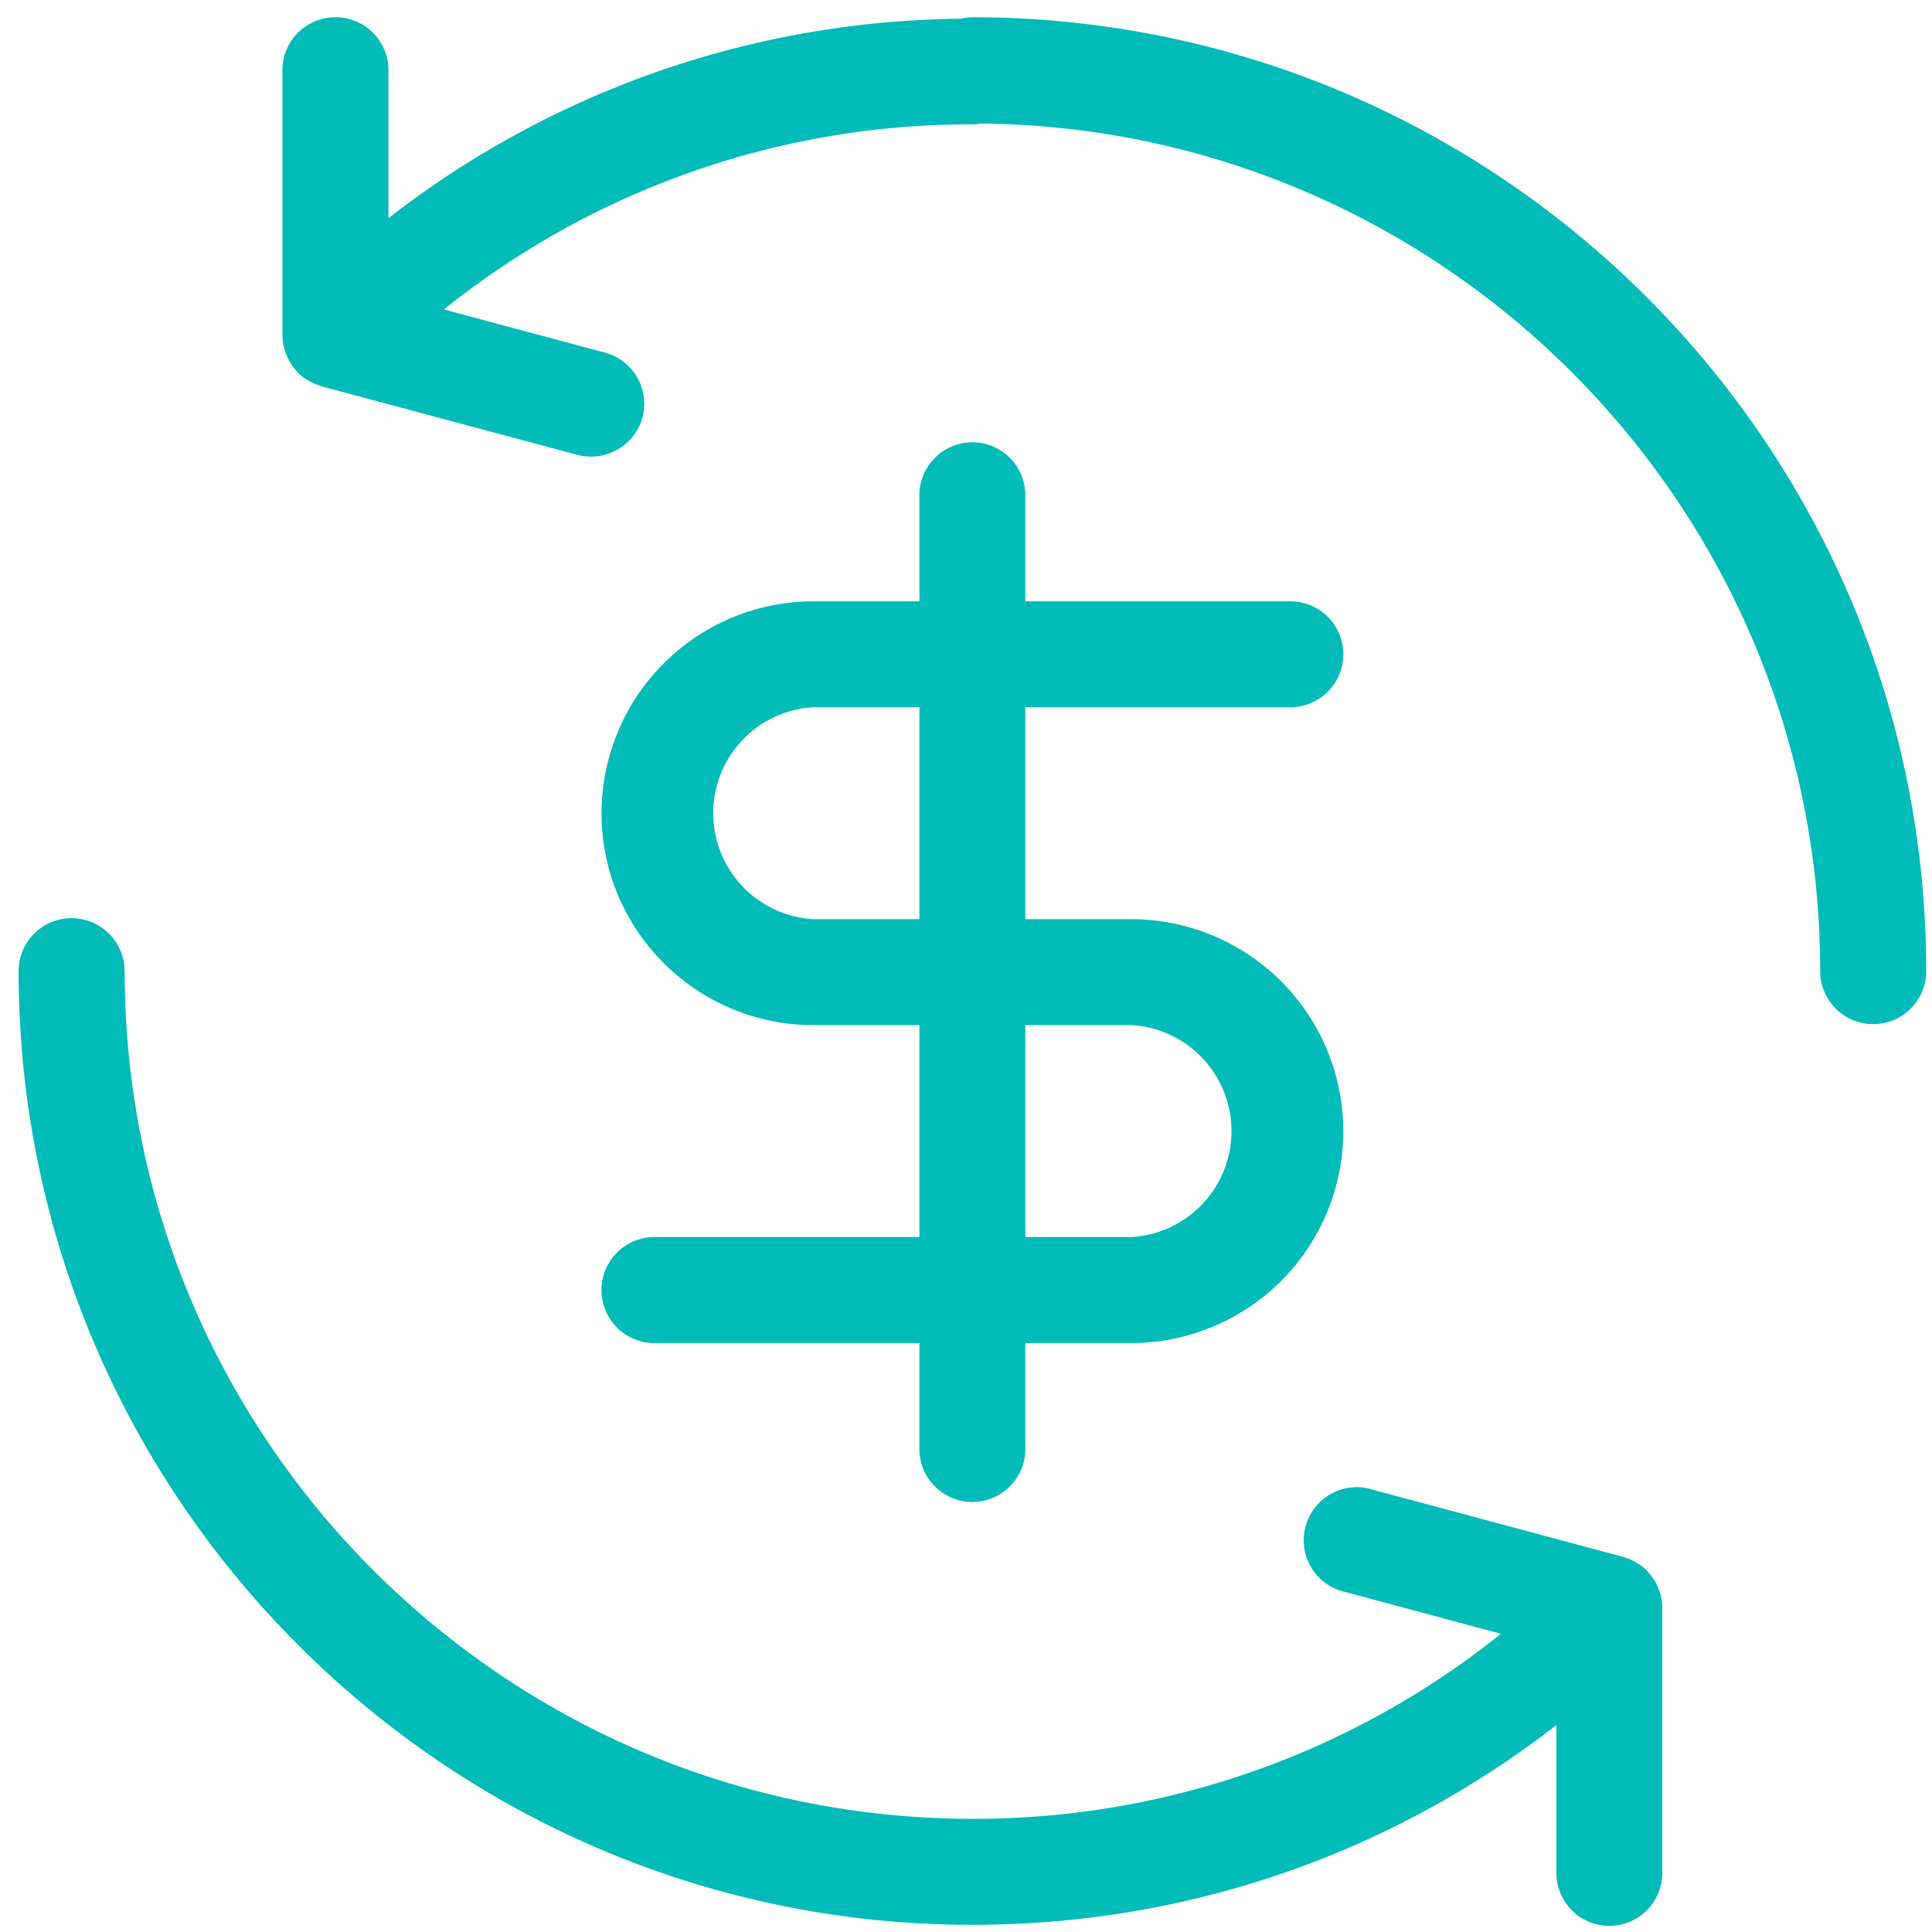
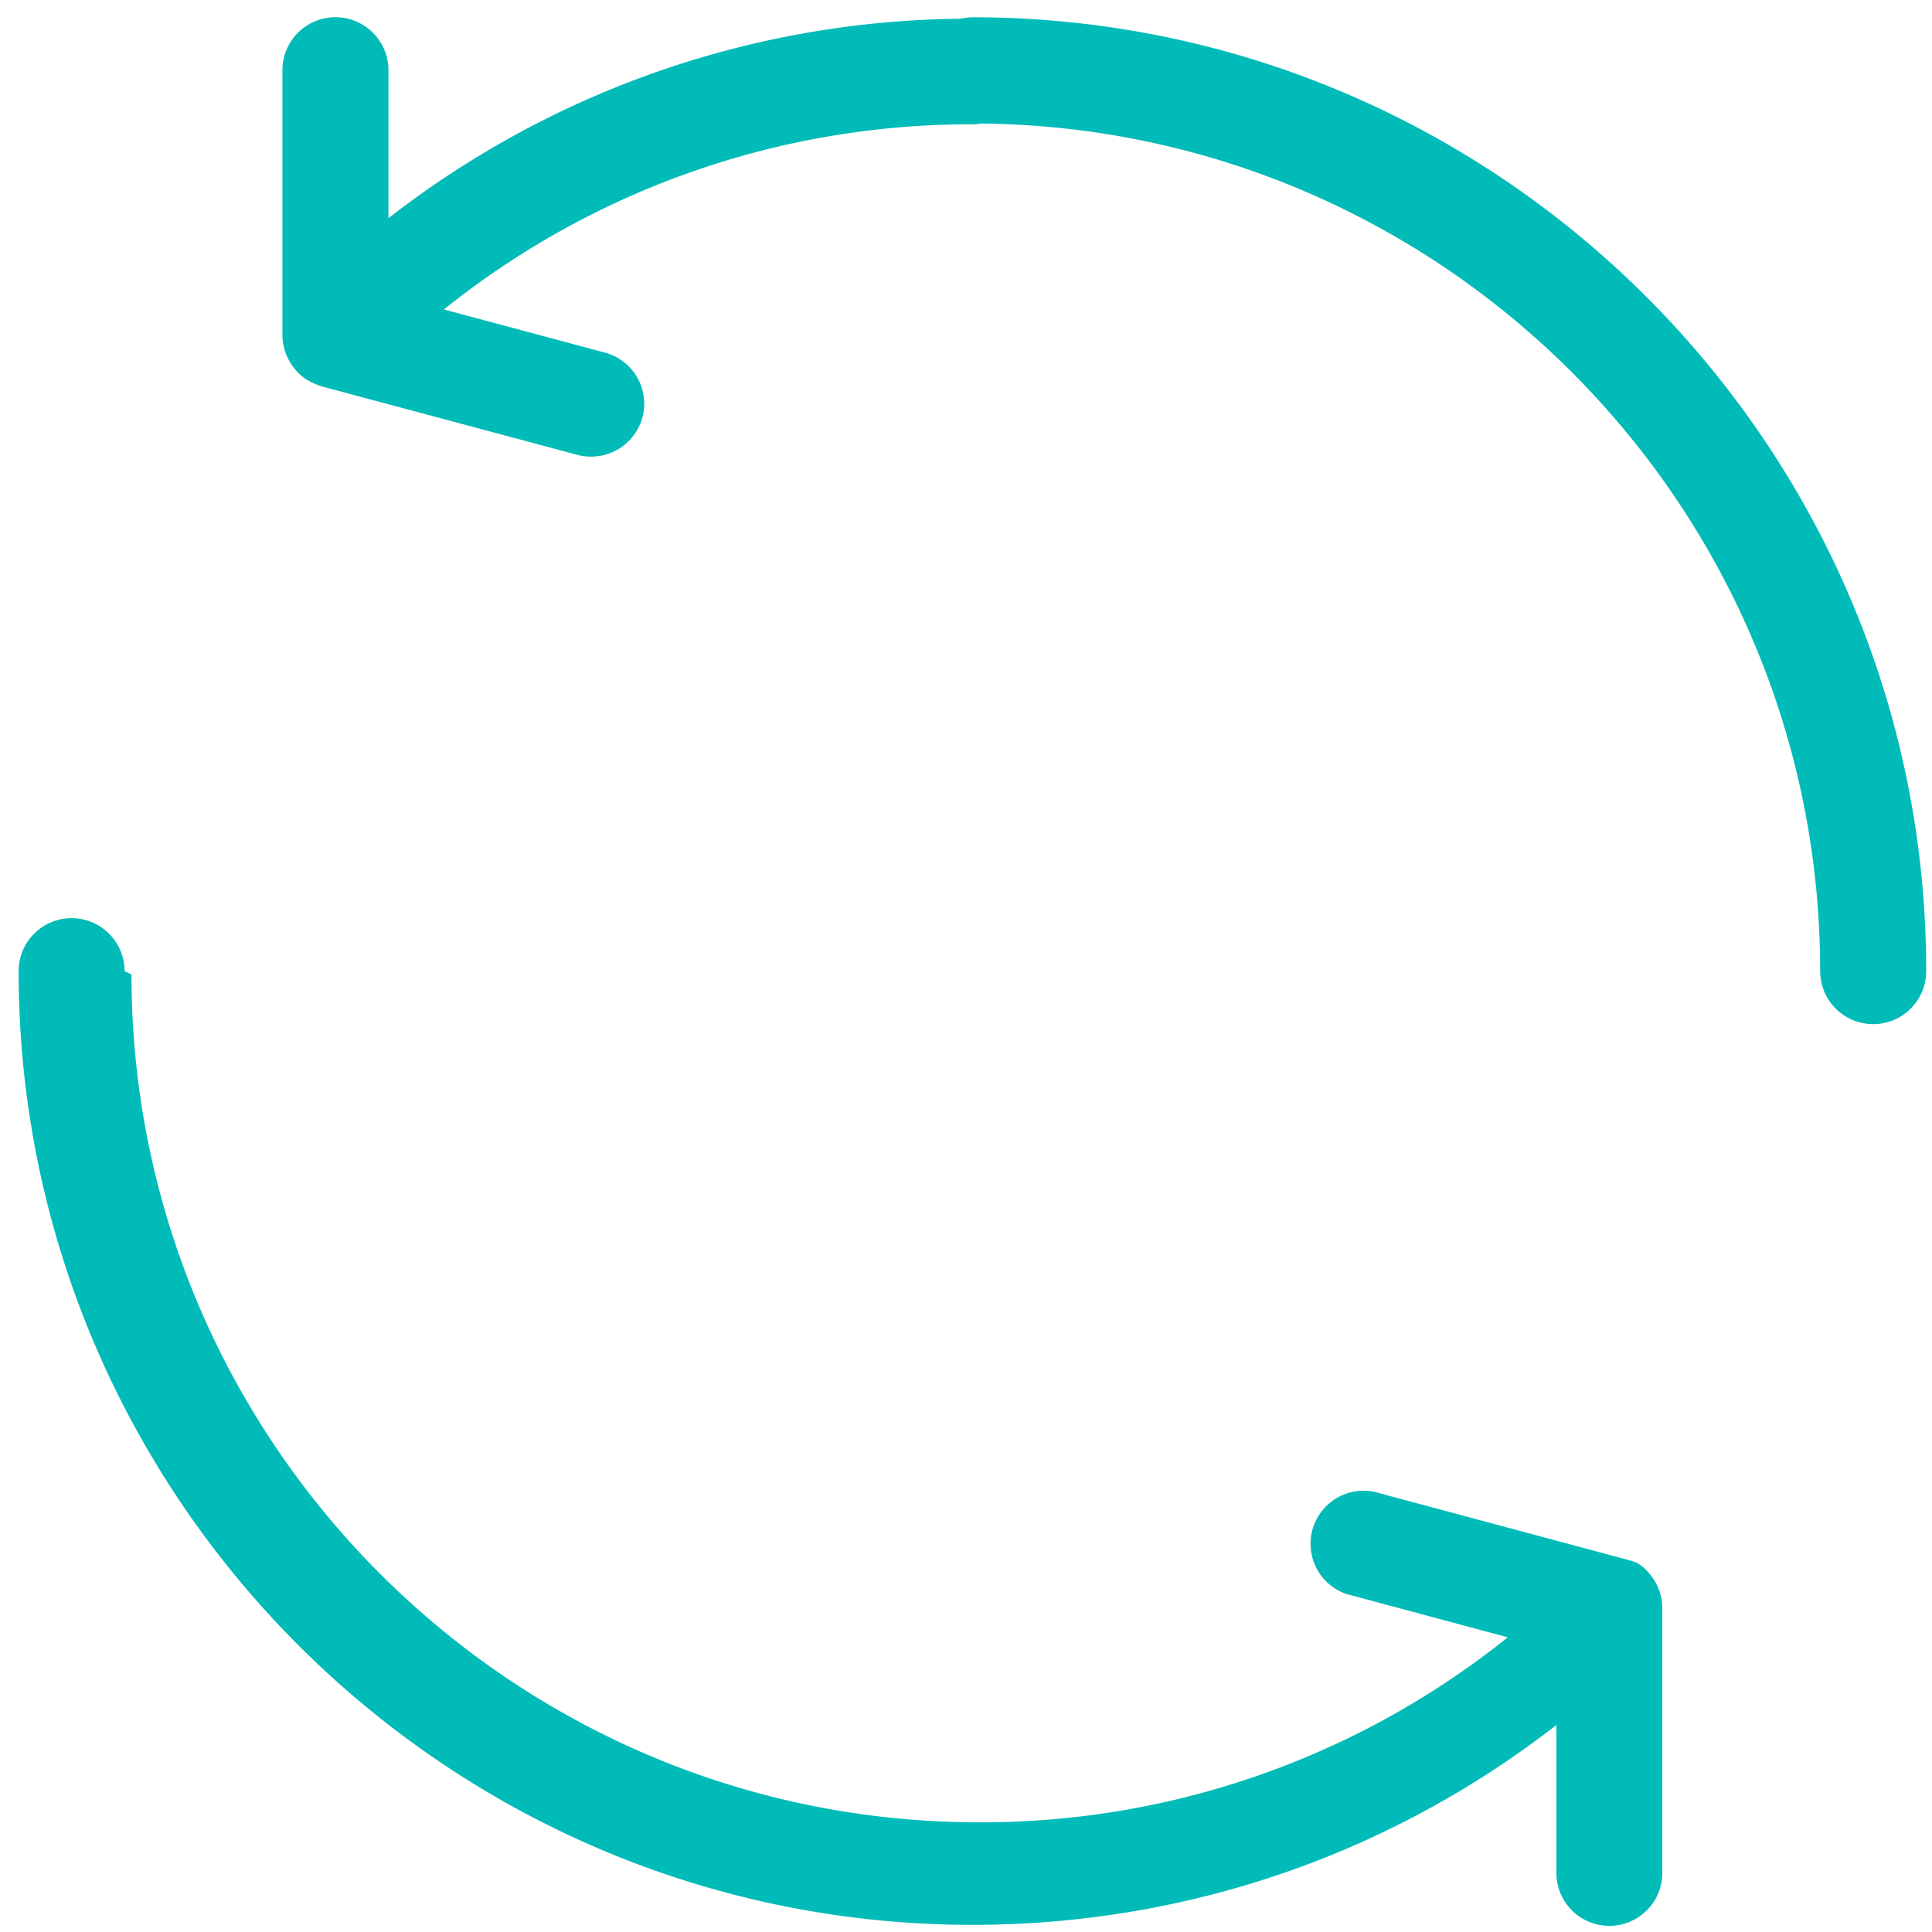
<svg xmlns="http://www.w3.org/2000/svg" width="17" height="17" fill="none">
-   <path d="M1.096 8.545a.466.466 0 10-.932 0c0 4.627 3.765 8.392 8.392 8.392 1.885 0 3.674-.62 5.139-1.758v1.301a.466.466 0 10.932 0v-2.33a.463.463 0 00-.008-.085c-.002-.008-.005-.016-.006-.025a.438.438 0 00-.017-.055l-.012-.029a.484.484 0 00-.082-.122c-.004-.005-.007-.01-.012-.014l-.004-.004a.452.452 0 00-.067-.055l-.014-.008a.464.464 0 00-.06-.031c-.01-.005-.02-.008-.03-.011-.011-.004-.022-.01-.034-.012l-2.251-.604a.467.467 0 00-.242.9l1.419.381a7.402 7.402 0 01-4.65 1.628c-4.114 0-7.46-3.346-7.46-7.46zM8.556.152a.458.458 0 00-.103.013A8.322 8.322 0 003.418 1.92V.618a.466.466 0 10-.933 0V2.95c0 .028.003.056.008.083l.007.026c.004.019.01.037.016.055l.013.029a.474.474 0 00.082.123c.004.004.007.01.011.013l.004.004c.021.02.043.039.068.055l.013.007a.507.507 0 00.091.043l.033.012 2.252.603a.469.469 0 00.57-.33.466.466 0 00-.329-.57l-1.418-.38a7.403 7.403 0 014.65-1.629.458.458 0 00.077-.007c4.078.041 7.383 3.37 7.383 7.458a.466.466 0 10.933 0c0-4.628-3.765-8.393-8.393-8.393z" fill="#00BBB7" />
-   <path d="M5.759 10.885a.466.466 0 100 .933H8.09v.932a.466.466 0 10.932 0v-.932h.933a1.867 1.867 0 001.865-1.865 1.867 1.867 0 00-1.865-1.865h-.933V6.223h2.332a.466.466 0 100-.932H9.022v-.933a.466.466 0 10-.932 0v.933h-.933a1.867 1.867 0 00-1.864 1.865c0 1.028.836 1.864 1.864 1.864h.933v1.865H5.759zM9.022 9.02h.933a.934.934 0 010 1.865h-.933V9.02zm-1.865-.932a.934.934 0 010-1.865h.933v1.865h-.933z" fill="#00BBB7" />
+   <path d="M1.096 8.545a.466.466 0 10-.932 0c0 4.627 3.765 8.392 8.392 8.392 1.885 0 3.674-.62 5.139-1.758v1.301a.466.466 0 10.932 0v-2.33a.463.463 0 00-.008-.085c-.002-.008-.005-.016-.006-.025a.438.438 0 00-.017-.055l-.012-.029a.484.484 0 00-.082-.122c-.004-.005-.007-.01-.012-.014l-.004-.004a.452.452 0 00-.067-.055l-.014-.008c-.01-.005-.02-.008-.03-.011-.011-.004-.022-.01-.034-.012l-2.251-.604a.467.467 0 00-.242.9l1.419.381a7.402 7.402 0 01-4.65 1.628c-4.114 0-7.46-3.346-7.46-7.46zM8.556.152a.458.458 0 00-.103.013A8.322 8.322 0 003.418 1.92V.618a.466.466 0 10-.933 0V2.95c0 .028.003.056.008.083l.007.026c.004.019.01.037.016.055l.013.029a.474.474 0 00.082.123c.004.004.007.01.011.013l.004.004c.021.02.043.039.068.055l.013.007a.507.507 0 00.091.043l.033.012 2.252.603a.469.469 0 00.57-.33.466.466 0 00-.329-.57l-1.418-.38a7.403 7.403 0 014.65-1.629.458.458 0 00.077-.007c4.078.041 7.383 3.37 7.383 7.458a.466.466 0 10.933 0c0-4.628-3.765-8.393-8.393-8.393z" fill="#00BBB7" />
</svg>